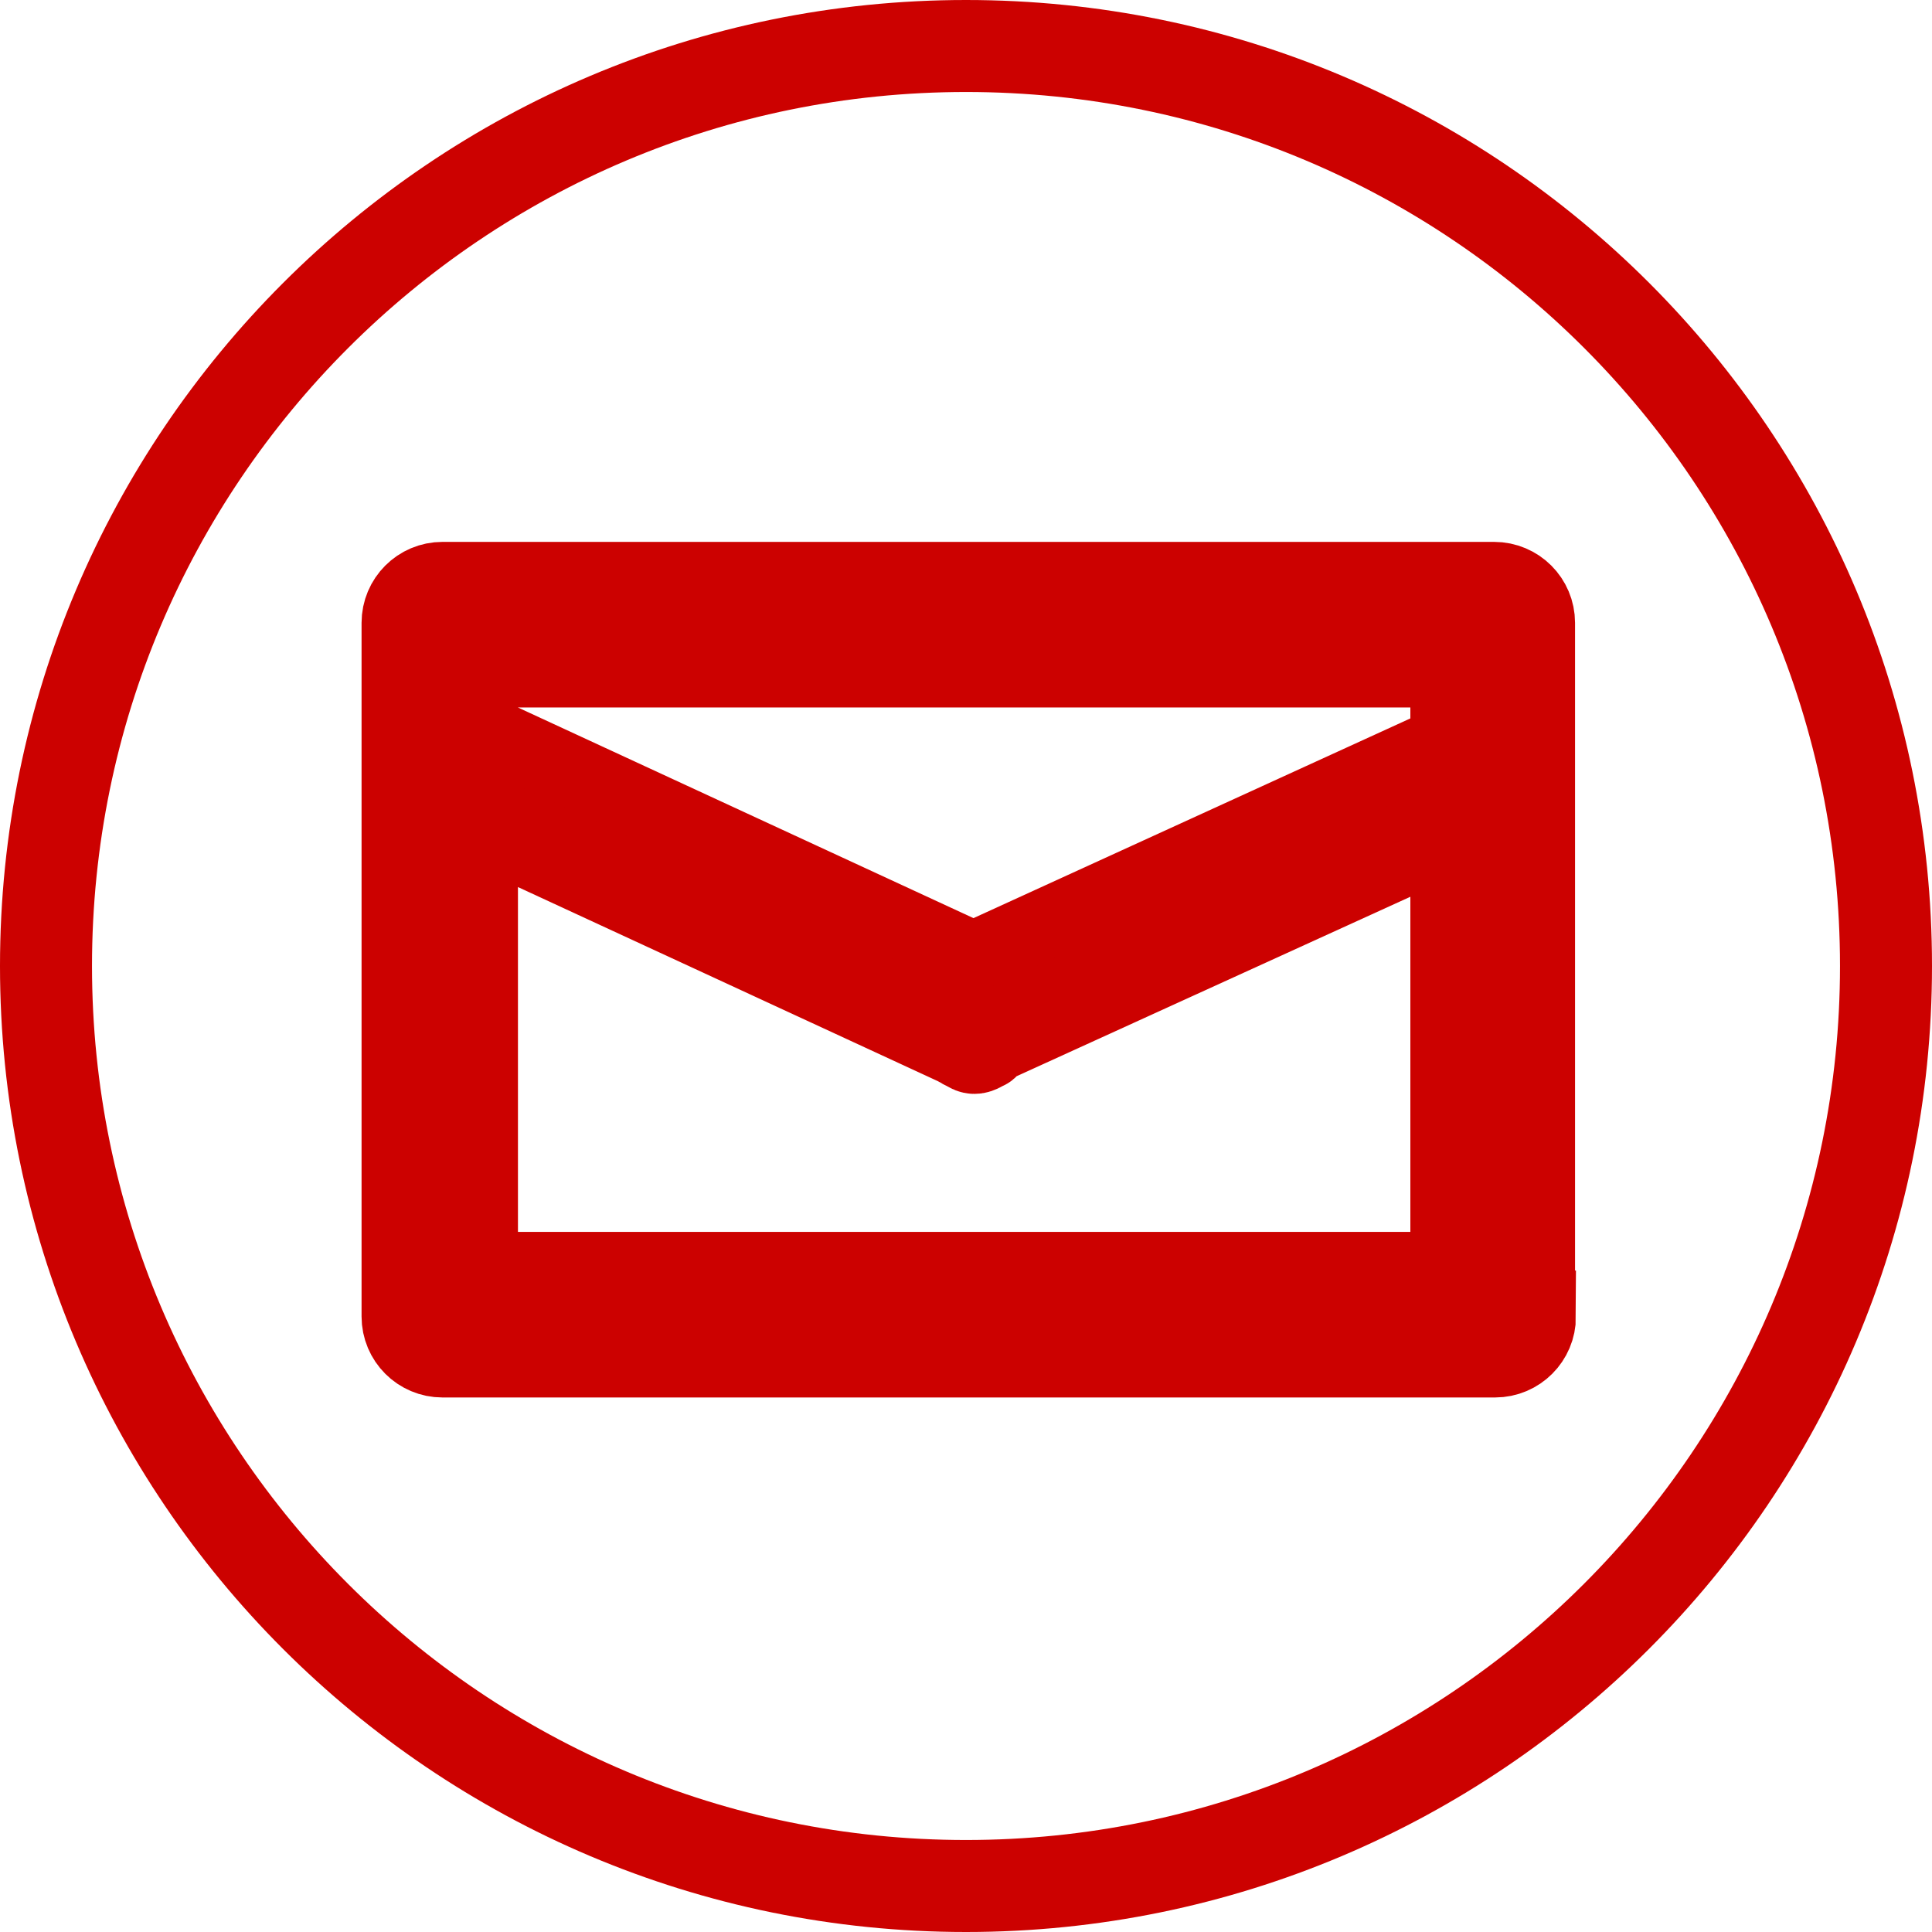
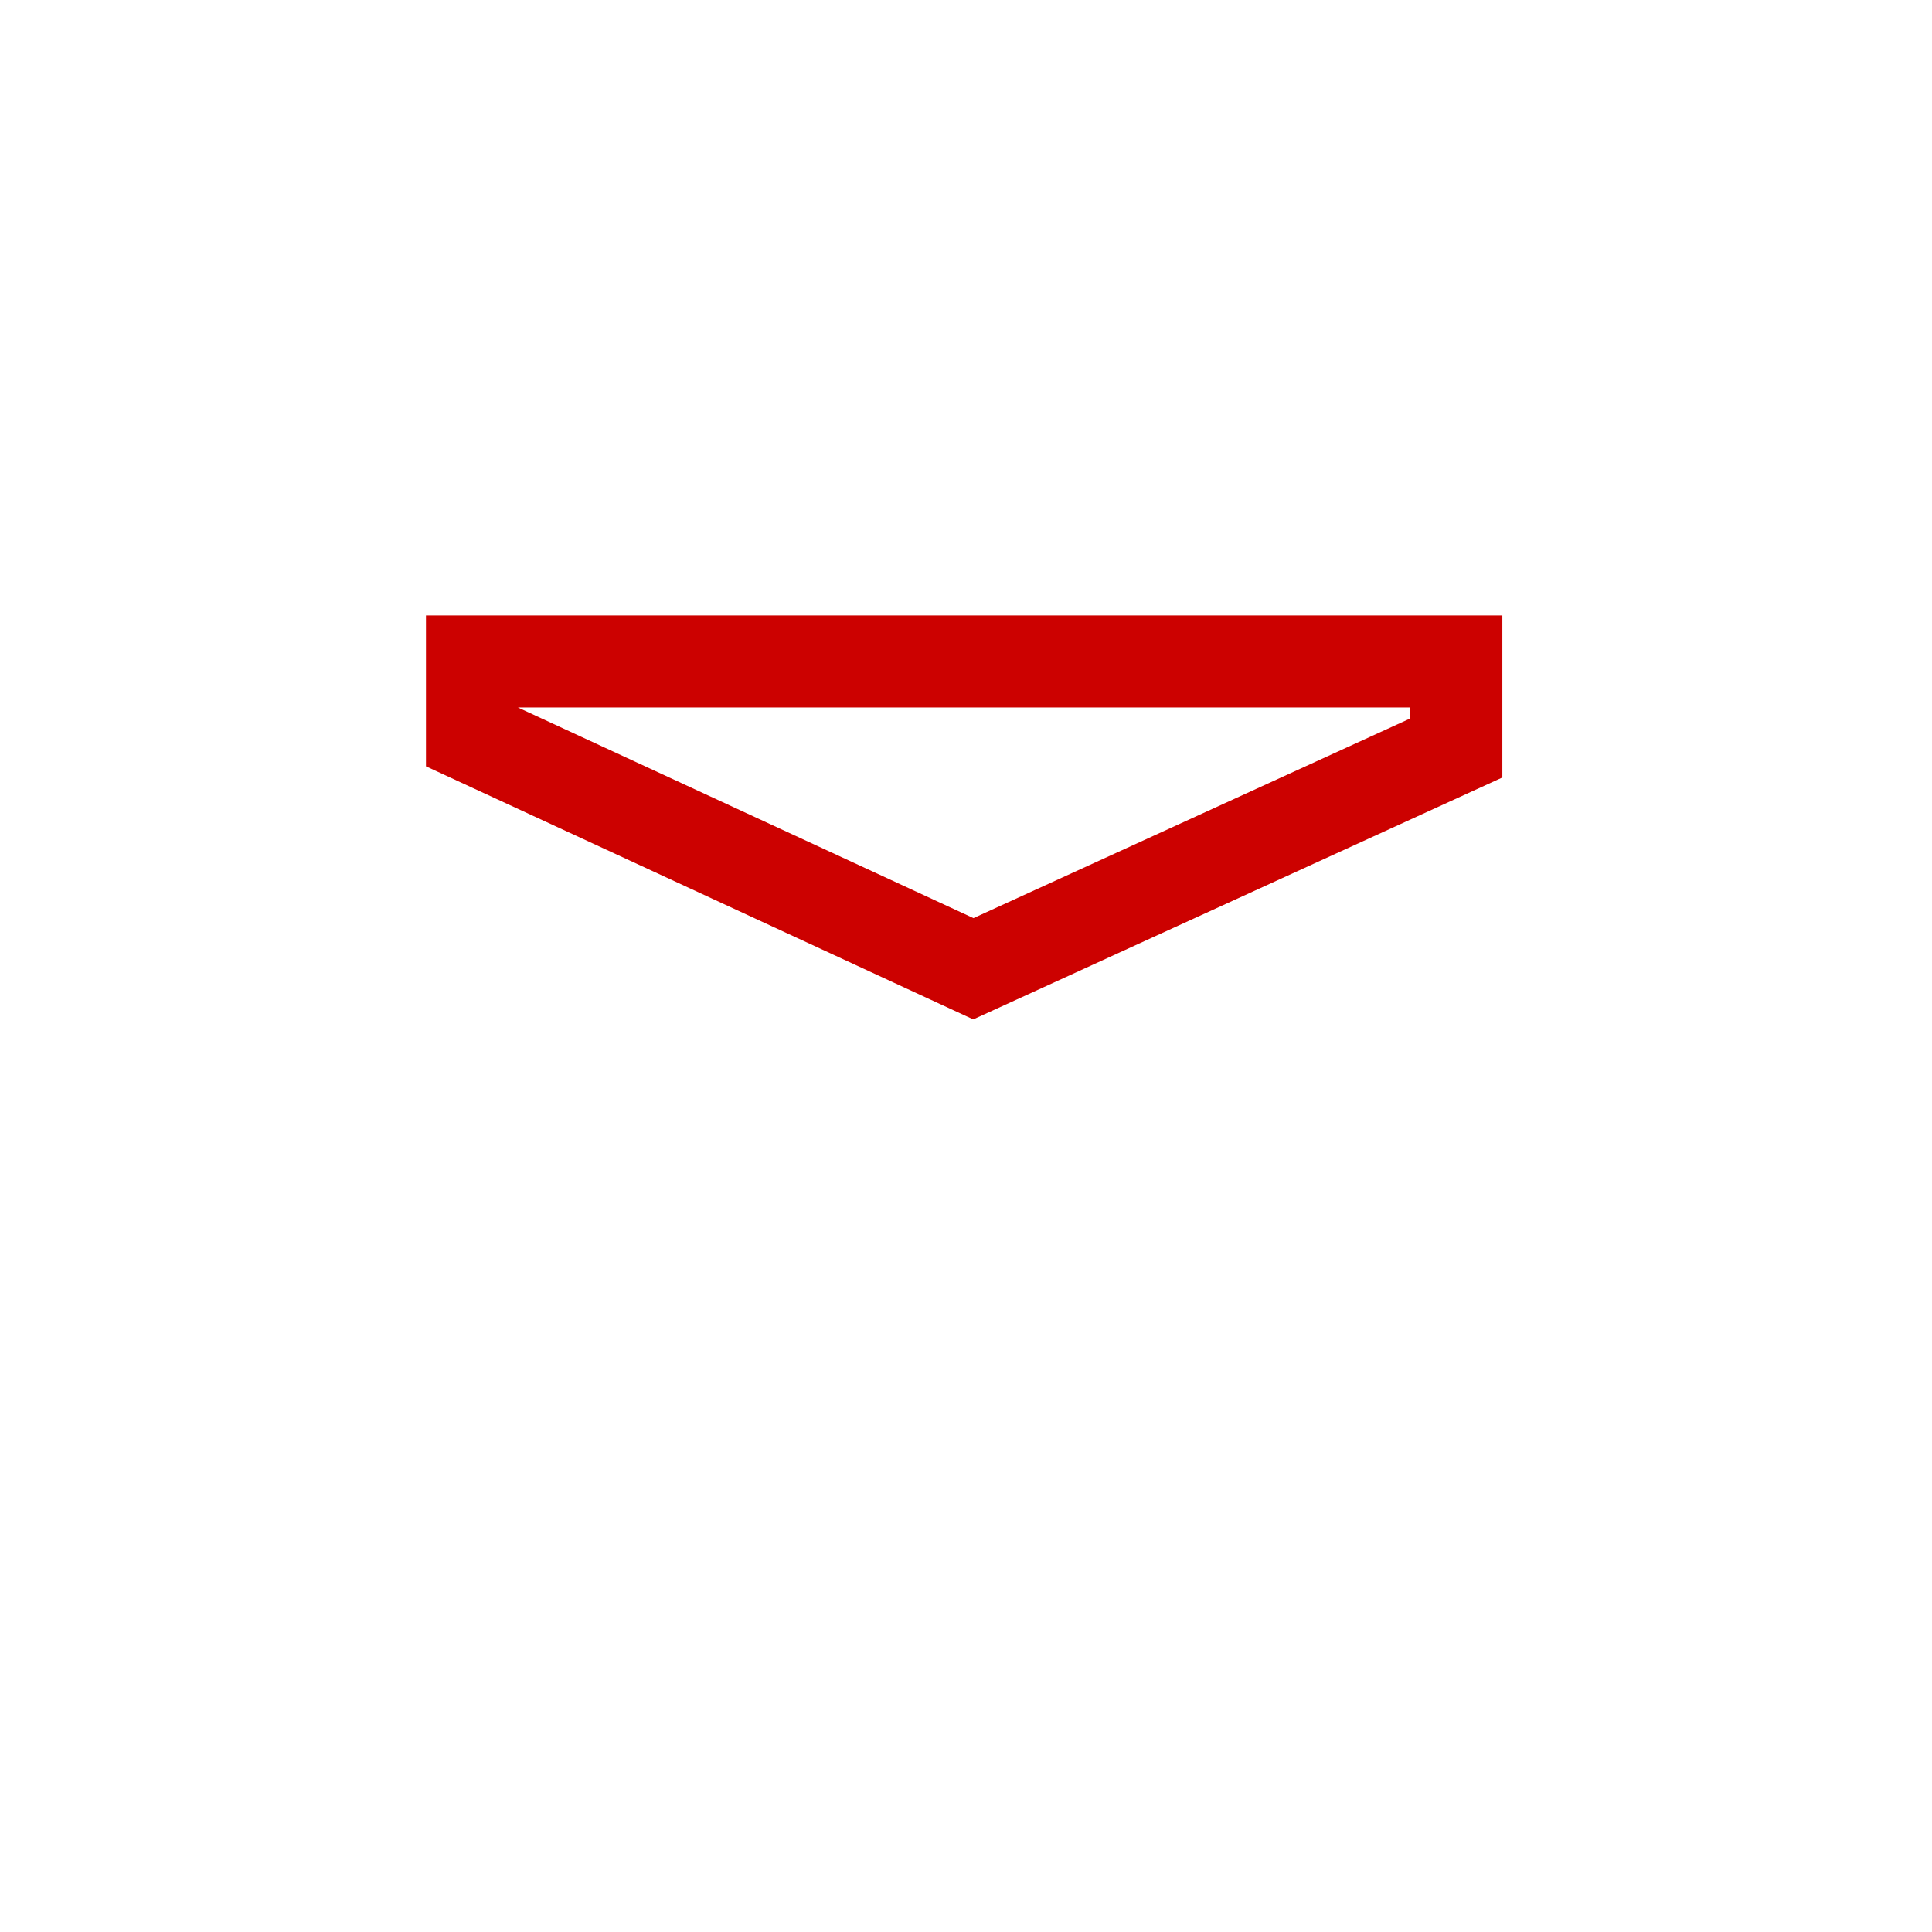
<svg xmlns="http://www.w3.org/2000/svg" width="210" height="210" viewBox="0 0 210 210" fill="none">
  <path d="M51.3 80.1L105.8 105.3L158.3 81.3V71.9H51.3V80.1Z" stroke="#CC0100" stroke-width="10" />
-   <path d="M107.2 113.1C107.1 113.1 107 113.5 106.9 113.5C106.6 113.6 106.3 113.9 105.9 113.9C105.6 113.9 105.3 113.6 105 113.5C104.9 113.5 104.9 113.3 104.8 113.3C104.7 113.3 104.4 113.2 104.3 113.1L51.3 88.6V138.9H158.3V89.7L107.4 112.9C107.3 113 107.3 113.1 107.2 113.1Z" stroke="#CC0100" stroke-width="10" />
-   <path d="M105 5C49.8 5 5 49.8 5 105C5 160.2 49.8 205 105 205C160.2 205 205 160.2 205 105C205 49.8 160.3 5 105 5ZM166.3 143.1C166.3 145.2 164.6 146.9 162.5 146.9H48.1C46 146.9 44.3 145.2 44.3 143.1V67.7C44.3 65.6 46 63.9 48.1 63.9H162.4C164.5 63.9 166.2 65.6 166.2 67.7V143.1H166.3Z" stroke="#CC0100" stroke-width="10" />
</svg>